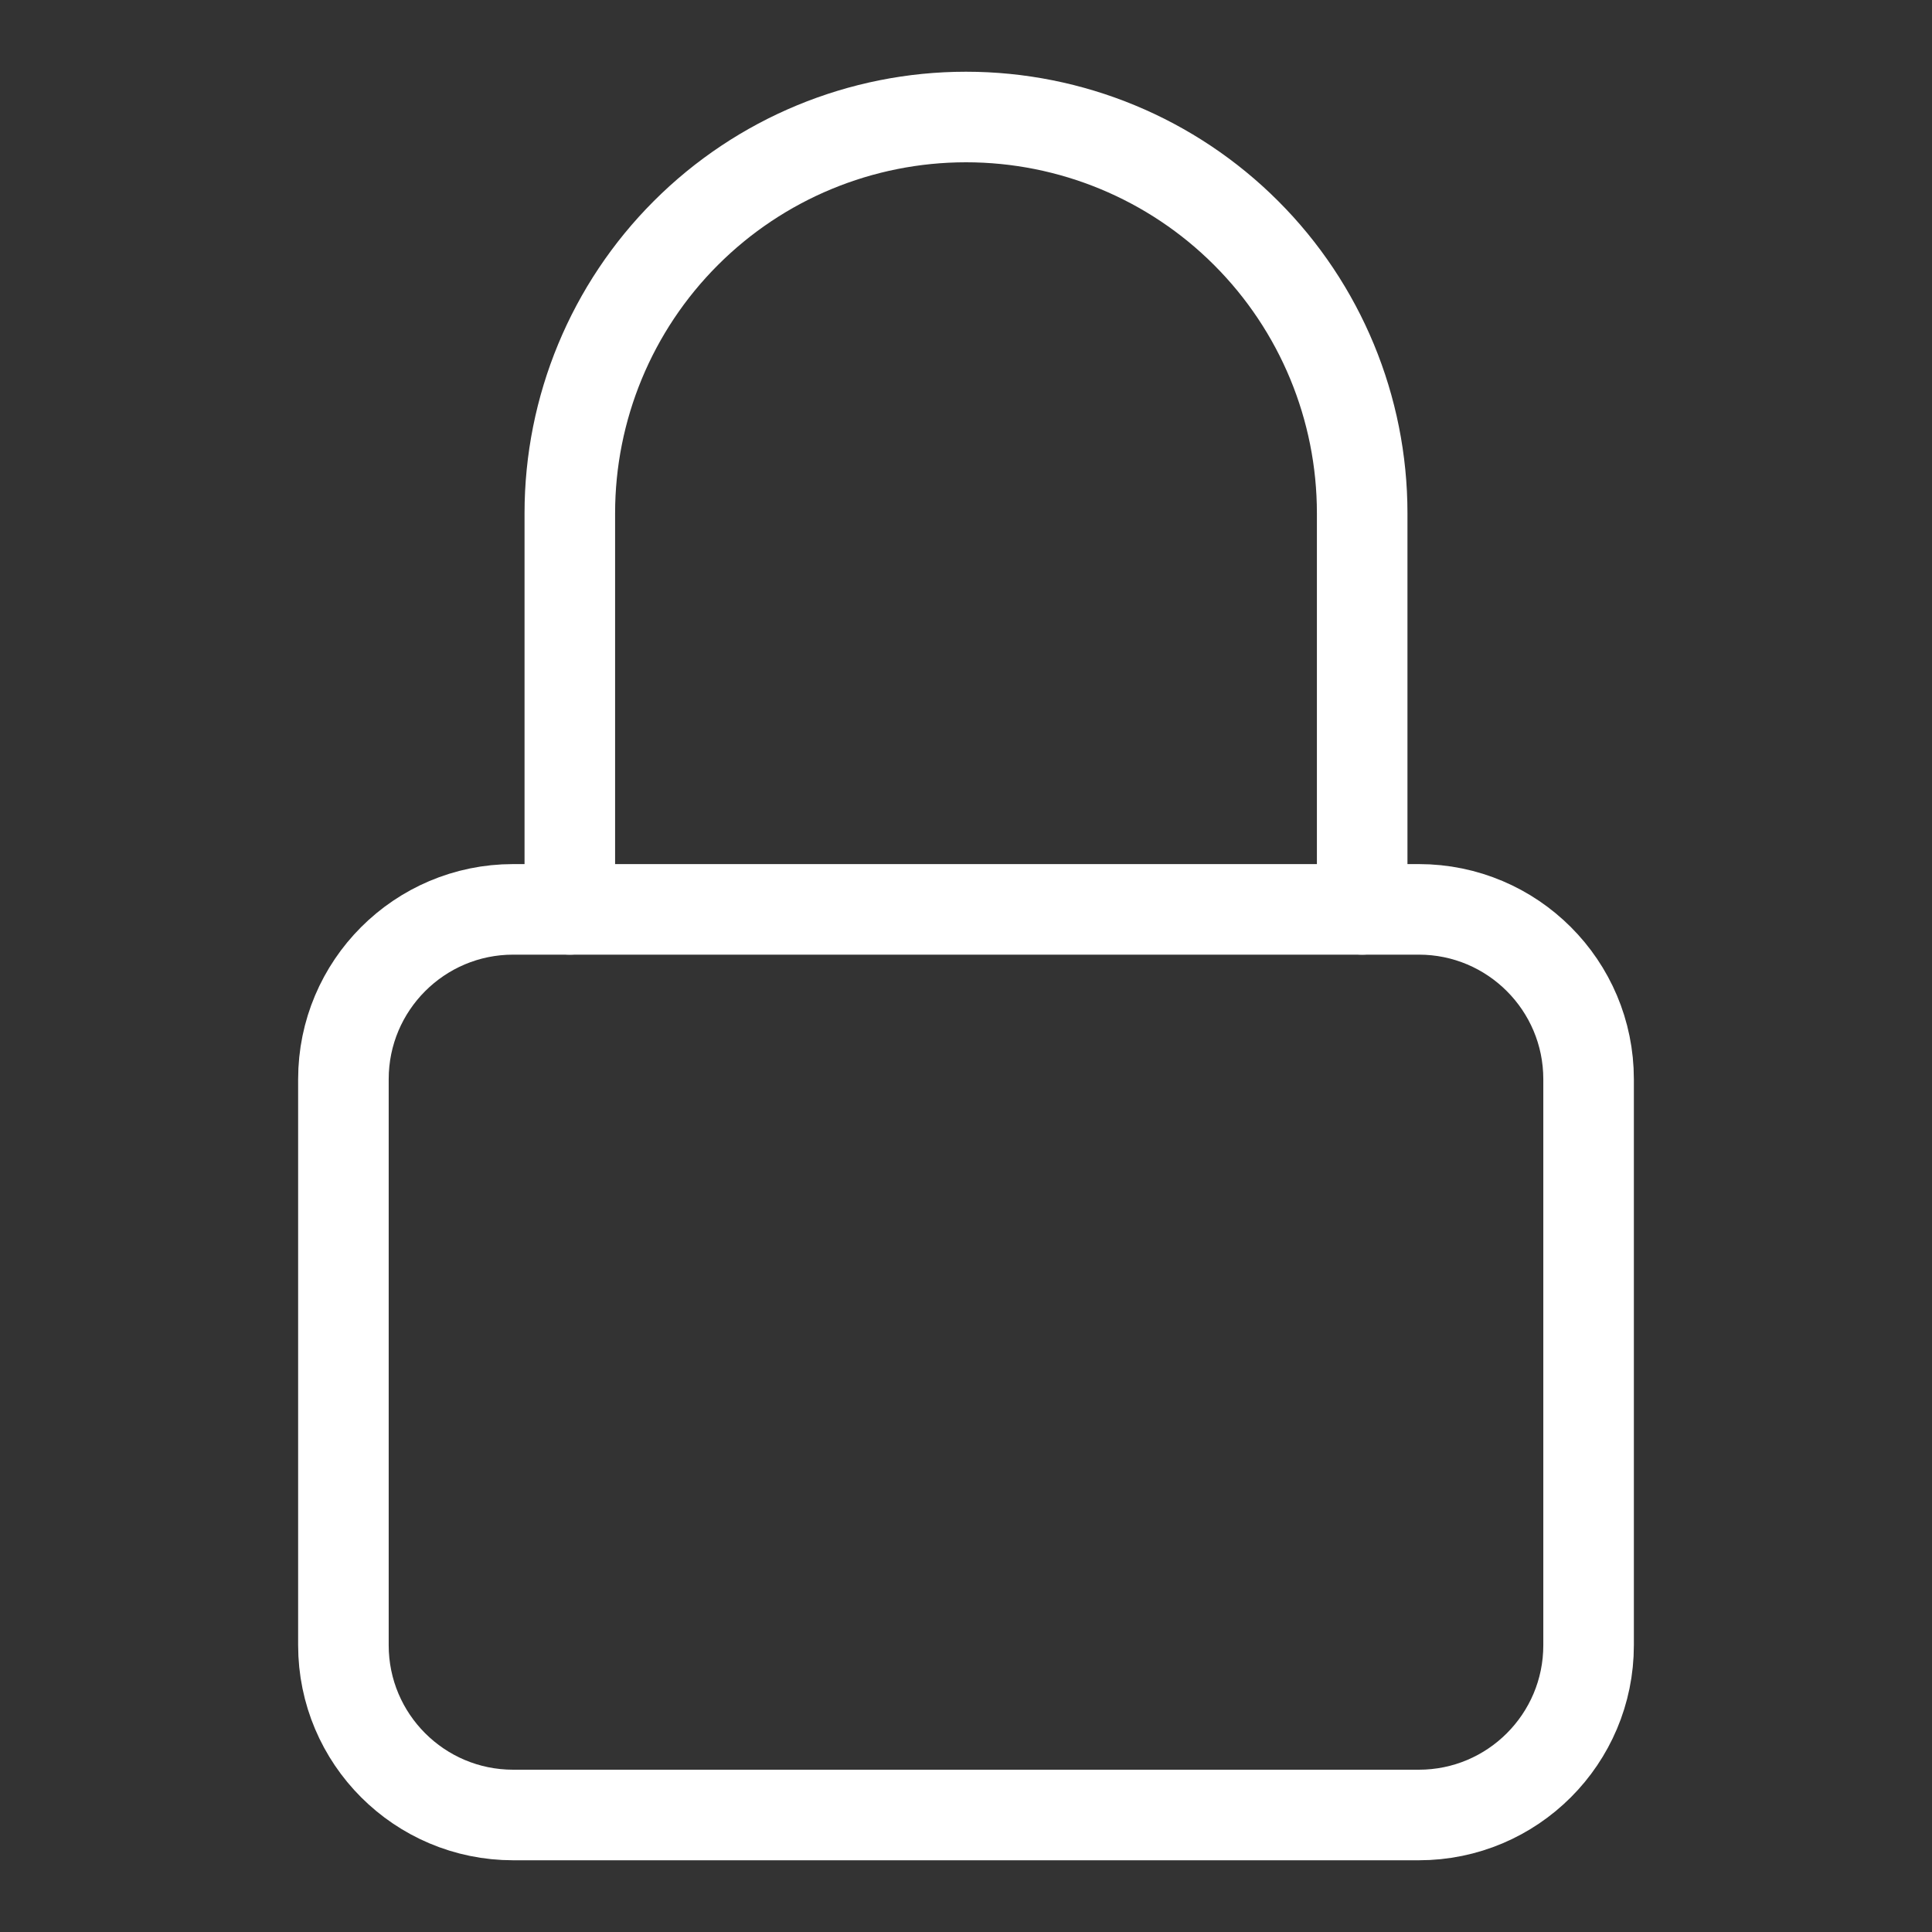
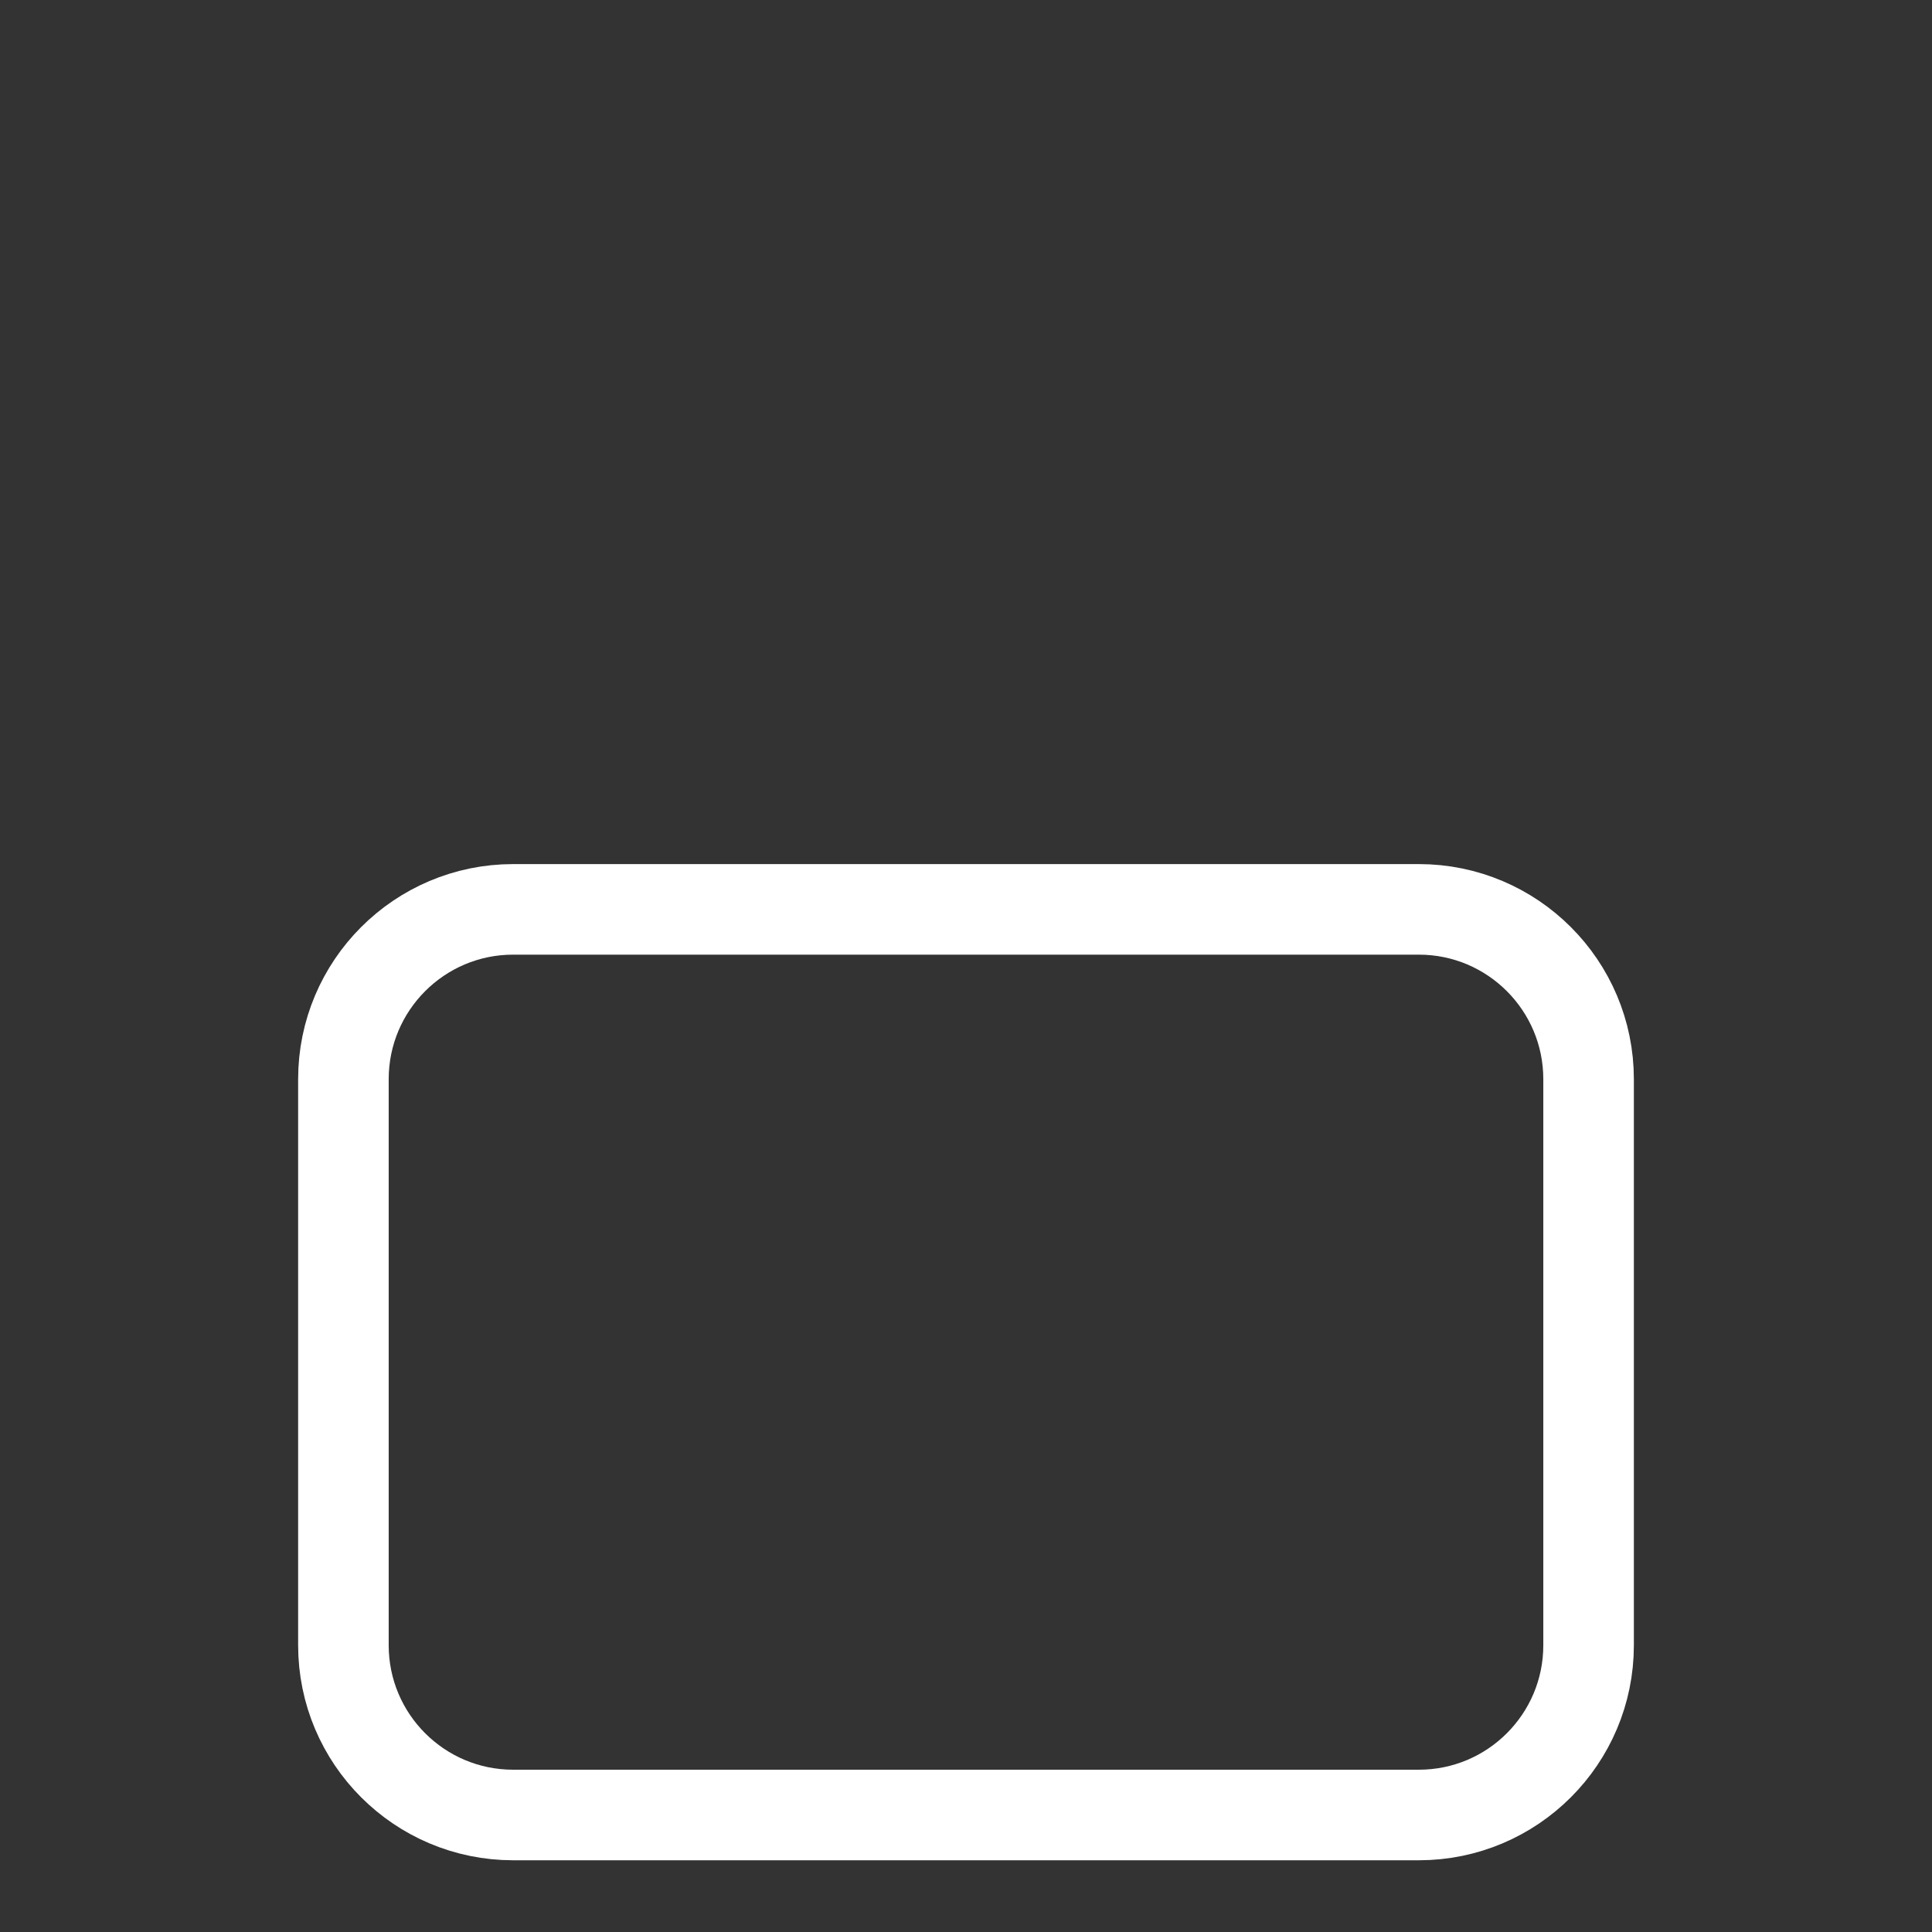
<svg xmlns="http://www.w3.org/2000/svg" width="32" height="32" viewBox="0 0 32 32" fill="none">
  <rect x="0" y="0" width="32" height="32" fill="#333333" stroke="none" />
  <path d="M23.5 15.062H8.5C6.947 15.062 5.688 16.322 5.688 17.875V27.25C5.688 28.803 6.947 30.062 8.5 30.062H23.5C25.053 30.062 26.312 28.803 26.312 27.25V17.875C26.312 16.322 25.053 15.062 23.5 15.062Z" stroke="white" stroke-width="1.5" stroke-linecap="round" stroke-linejoin="round" />
-   <path d="M9.438 15.062V8.5C9.438 6.76 10.129 5.09 11.36 3.86C12.59 2.629 14.259 1.938 16 1.938C17.741 1.938 19.41 2.629 20.64 3.86C21.871 5.09 22.562 6.76 22.562 8.5V15.062" stroke="white" stroke-width="1.5" stroke-linecap="round" stroke-linejoin="round" />
</svg>